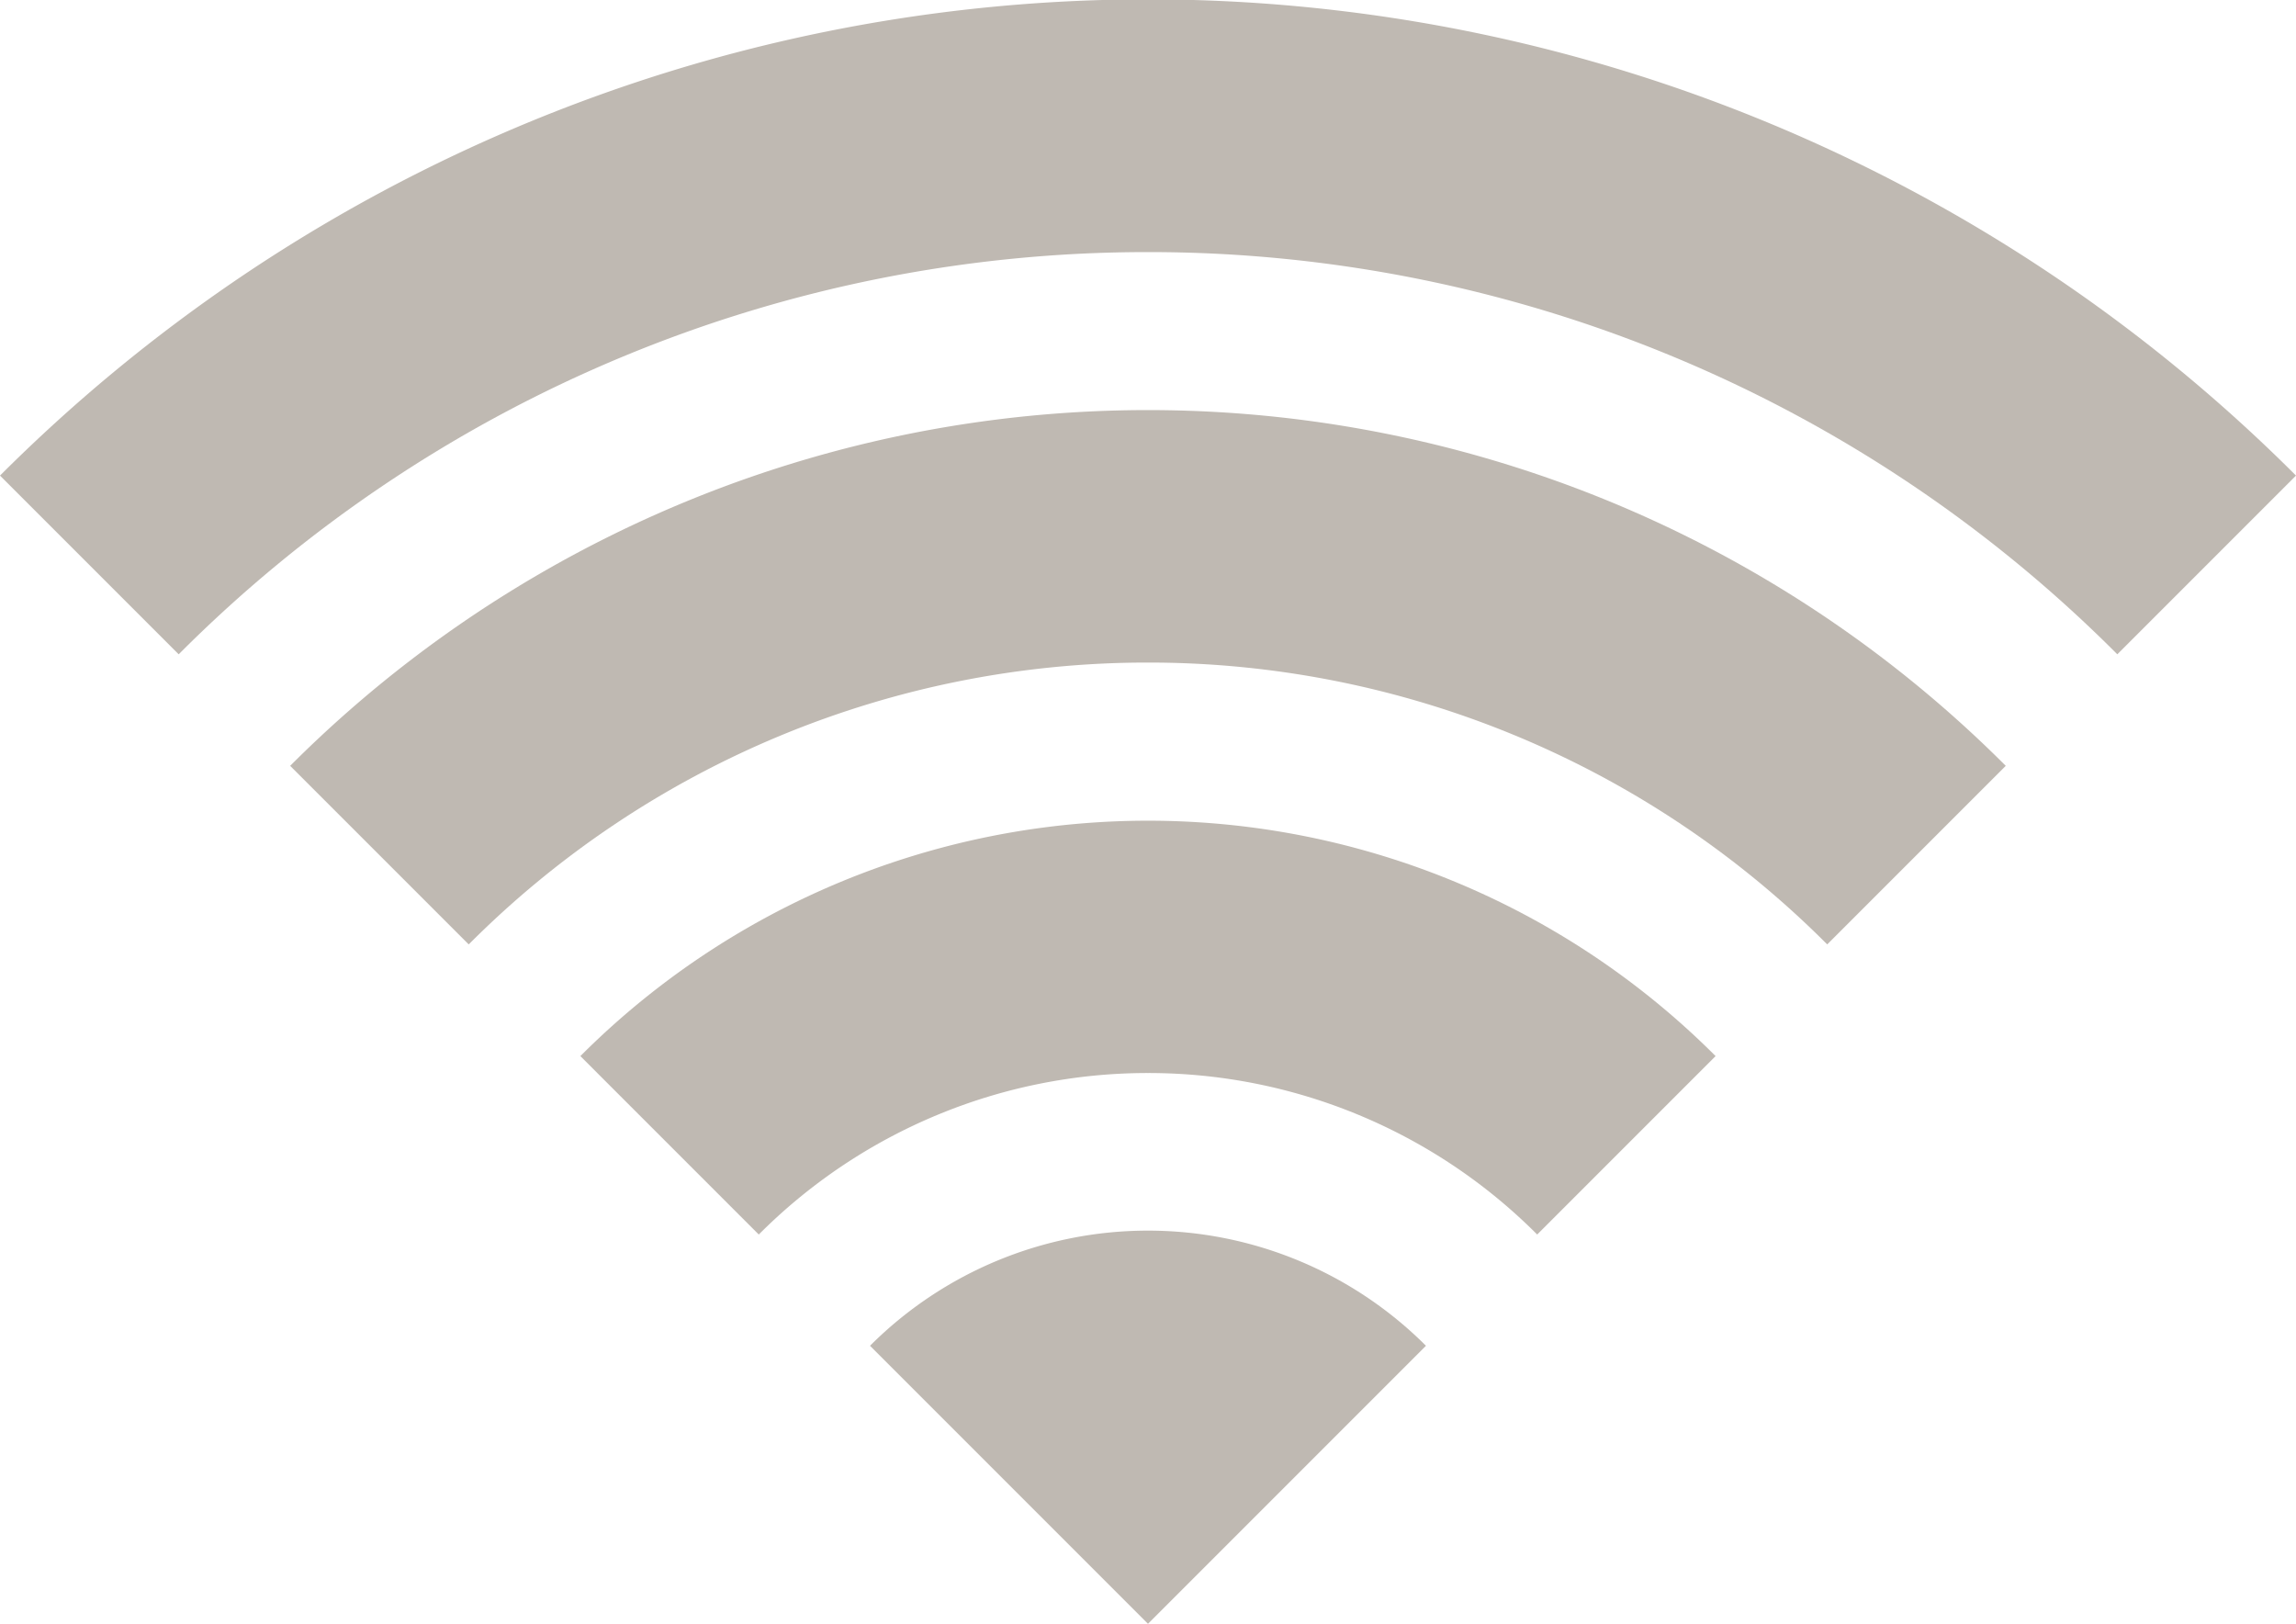
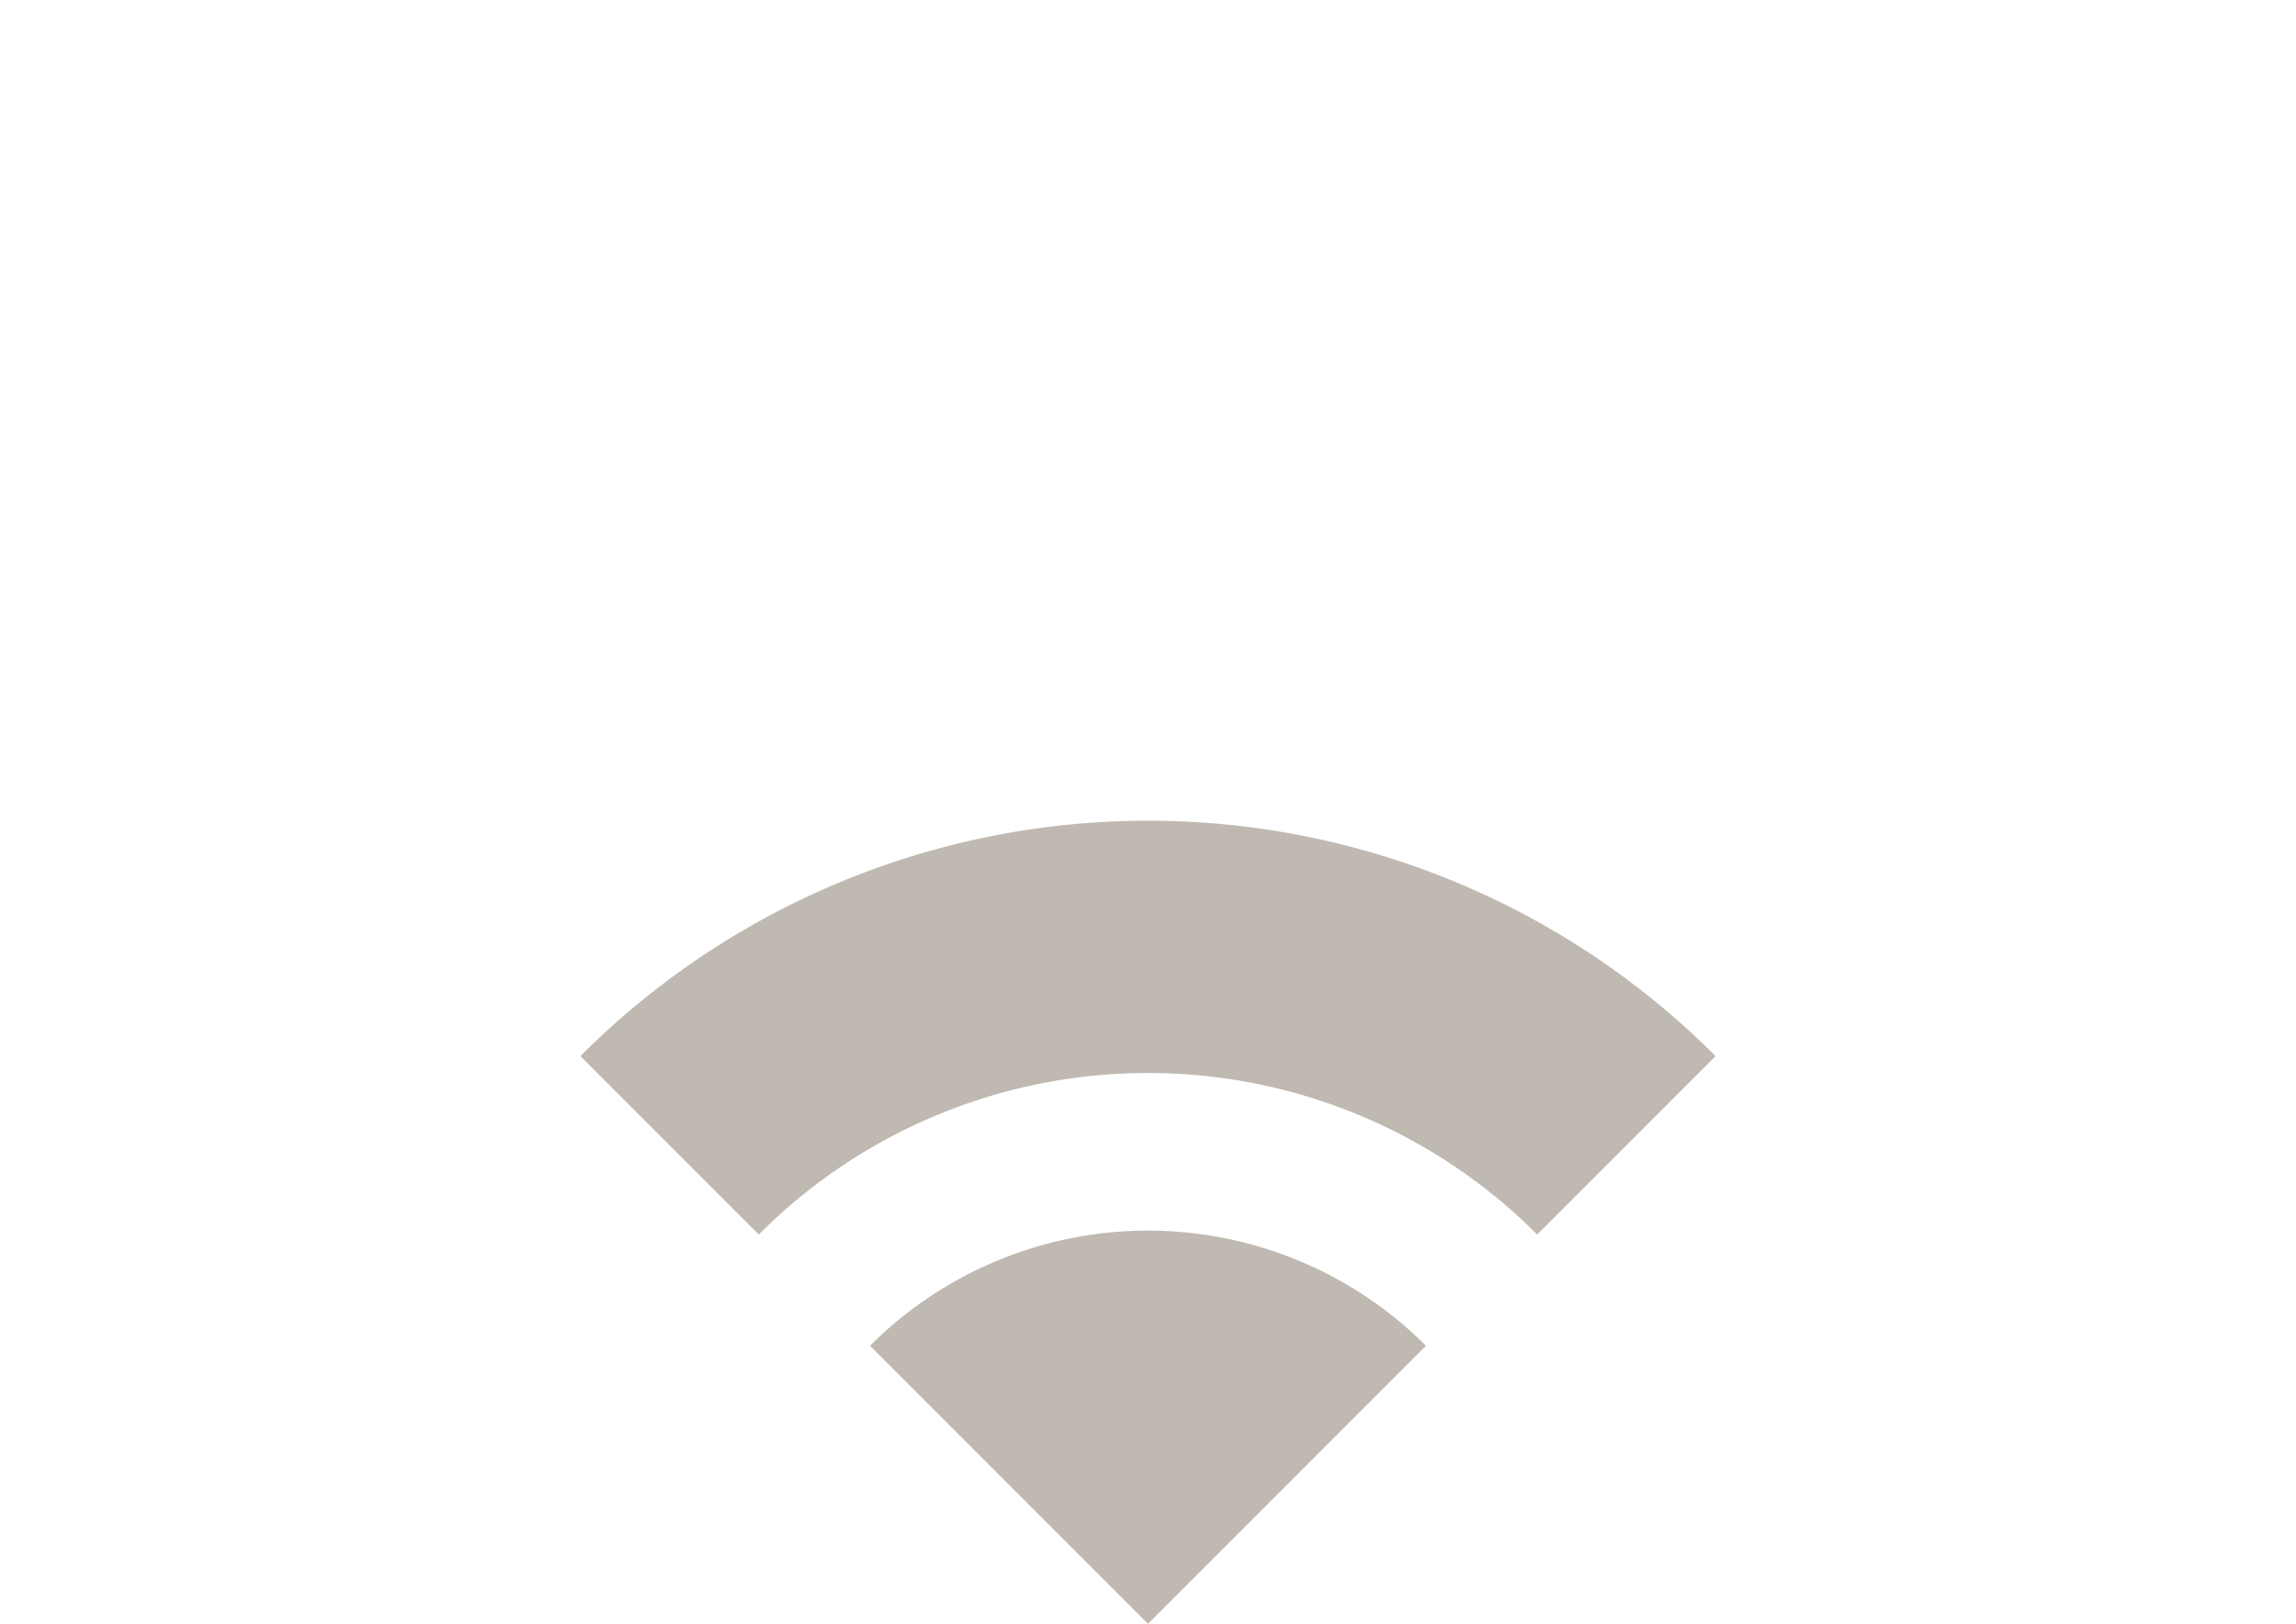
<svg xmlns="http://www.w3.org/2000/svg" id="Grupo_3820" data-name="Grupo 3820" width="64.567" height="45.655" viewBox="0 0 64.567 45.655">
  <defs>
    <clipPath id="clip-path">
      <rect id="Rectángulo_2143" data-name="Rectángulo 2143" width="64.567" height="45.656" transform="translate(0 0)" fill="#BFB9B2" />
    </clipPath>
  </defs>
  <g id="Grupo_3819" data-name="Grupo 3819" transform="translate(0 0)" clip-path="url(#clip-path)">
-     <path id="Trazado_4156" data-name="Trazado 4156" d="M32.283,7.091A38.447,38.447,0,0,1,59.542,18.4l5.025-5.025A45.723,45.723,0,0,0,50.056,3.592,45.6,45.6,0,0,0,6.754,7.8,45.966,45.966,0,0,0,0,13.375L5.025,18.4A38.447,38.447,0,0,1,32.283,7.091" transform="translate(0 -0.003)" fill="#BFB9B2" />
-     <path id="Trazado_4157" data-name="Trazado 4157" d="M254.388,332.734a26.942,26.942,0,0,1,19.1,7.925l5.021-5.021a34.088,34.088,0,0,0-48.245,0l5.021,5.021a26.942,26.942,0,0,1,19.1-7.925" transform="translate(-222.104 -314.105)" fill="#BFB9B2" />
    <path id="Trazado_4158" data-name="Trazado 4158" d="M476.491,658.378a15.438,15.438,0,0,1,10.945,4.541l5.017-5.017a22.557,22.557,0,0,0-31.924,0l5.017,5.017a15.438,15.438,0,0,1,10.945-4.541" transform="translate(-444.208 -628.208)" fill="#BFB9B2" />
    <path id="Trazado_4159" data-name="Trazado 4159" d="M705.982,979.541a11.055,11.055,0,0,0-15.634,0l7.817,7.817Z" transform="translate(-665.882 -941.702)" fill="#BFB9B2" />
  </g>
</svg>